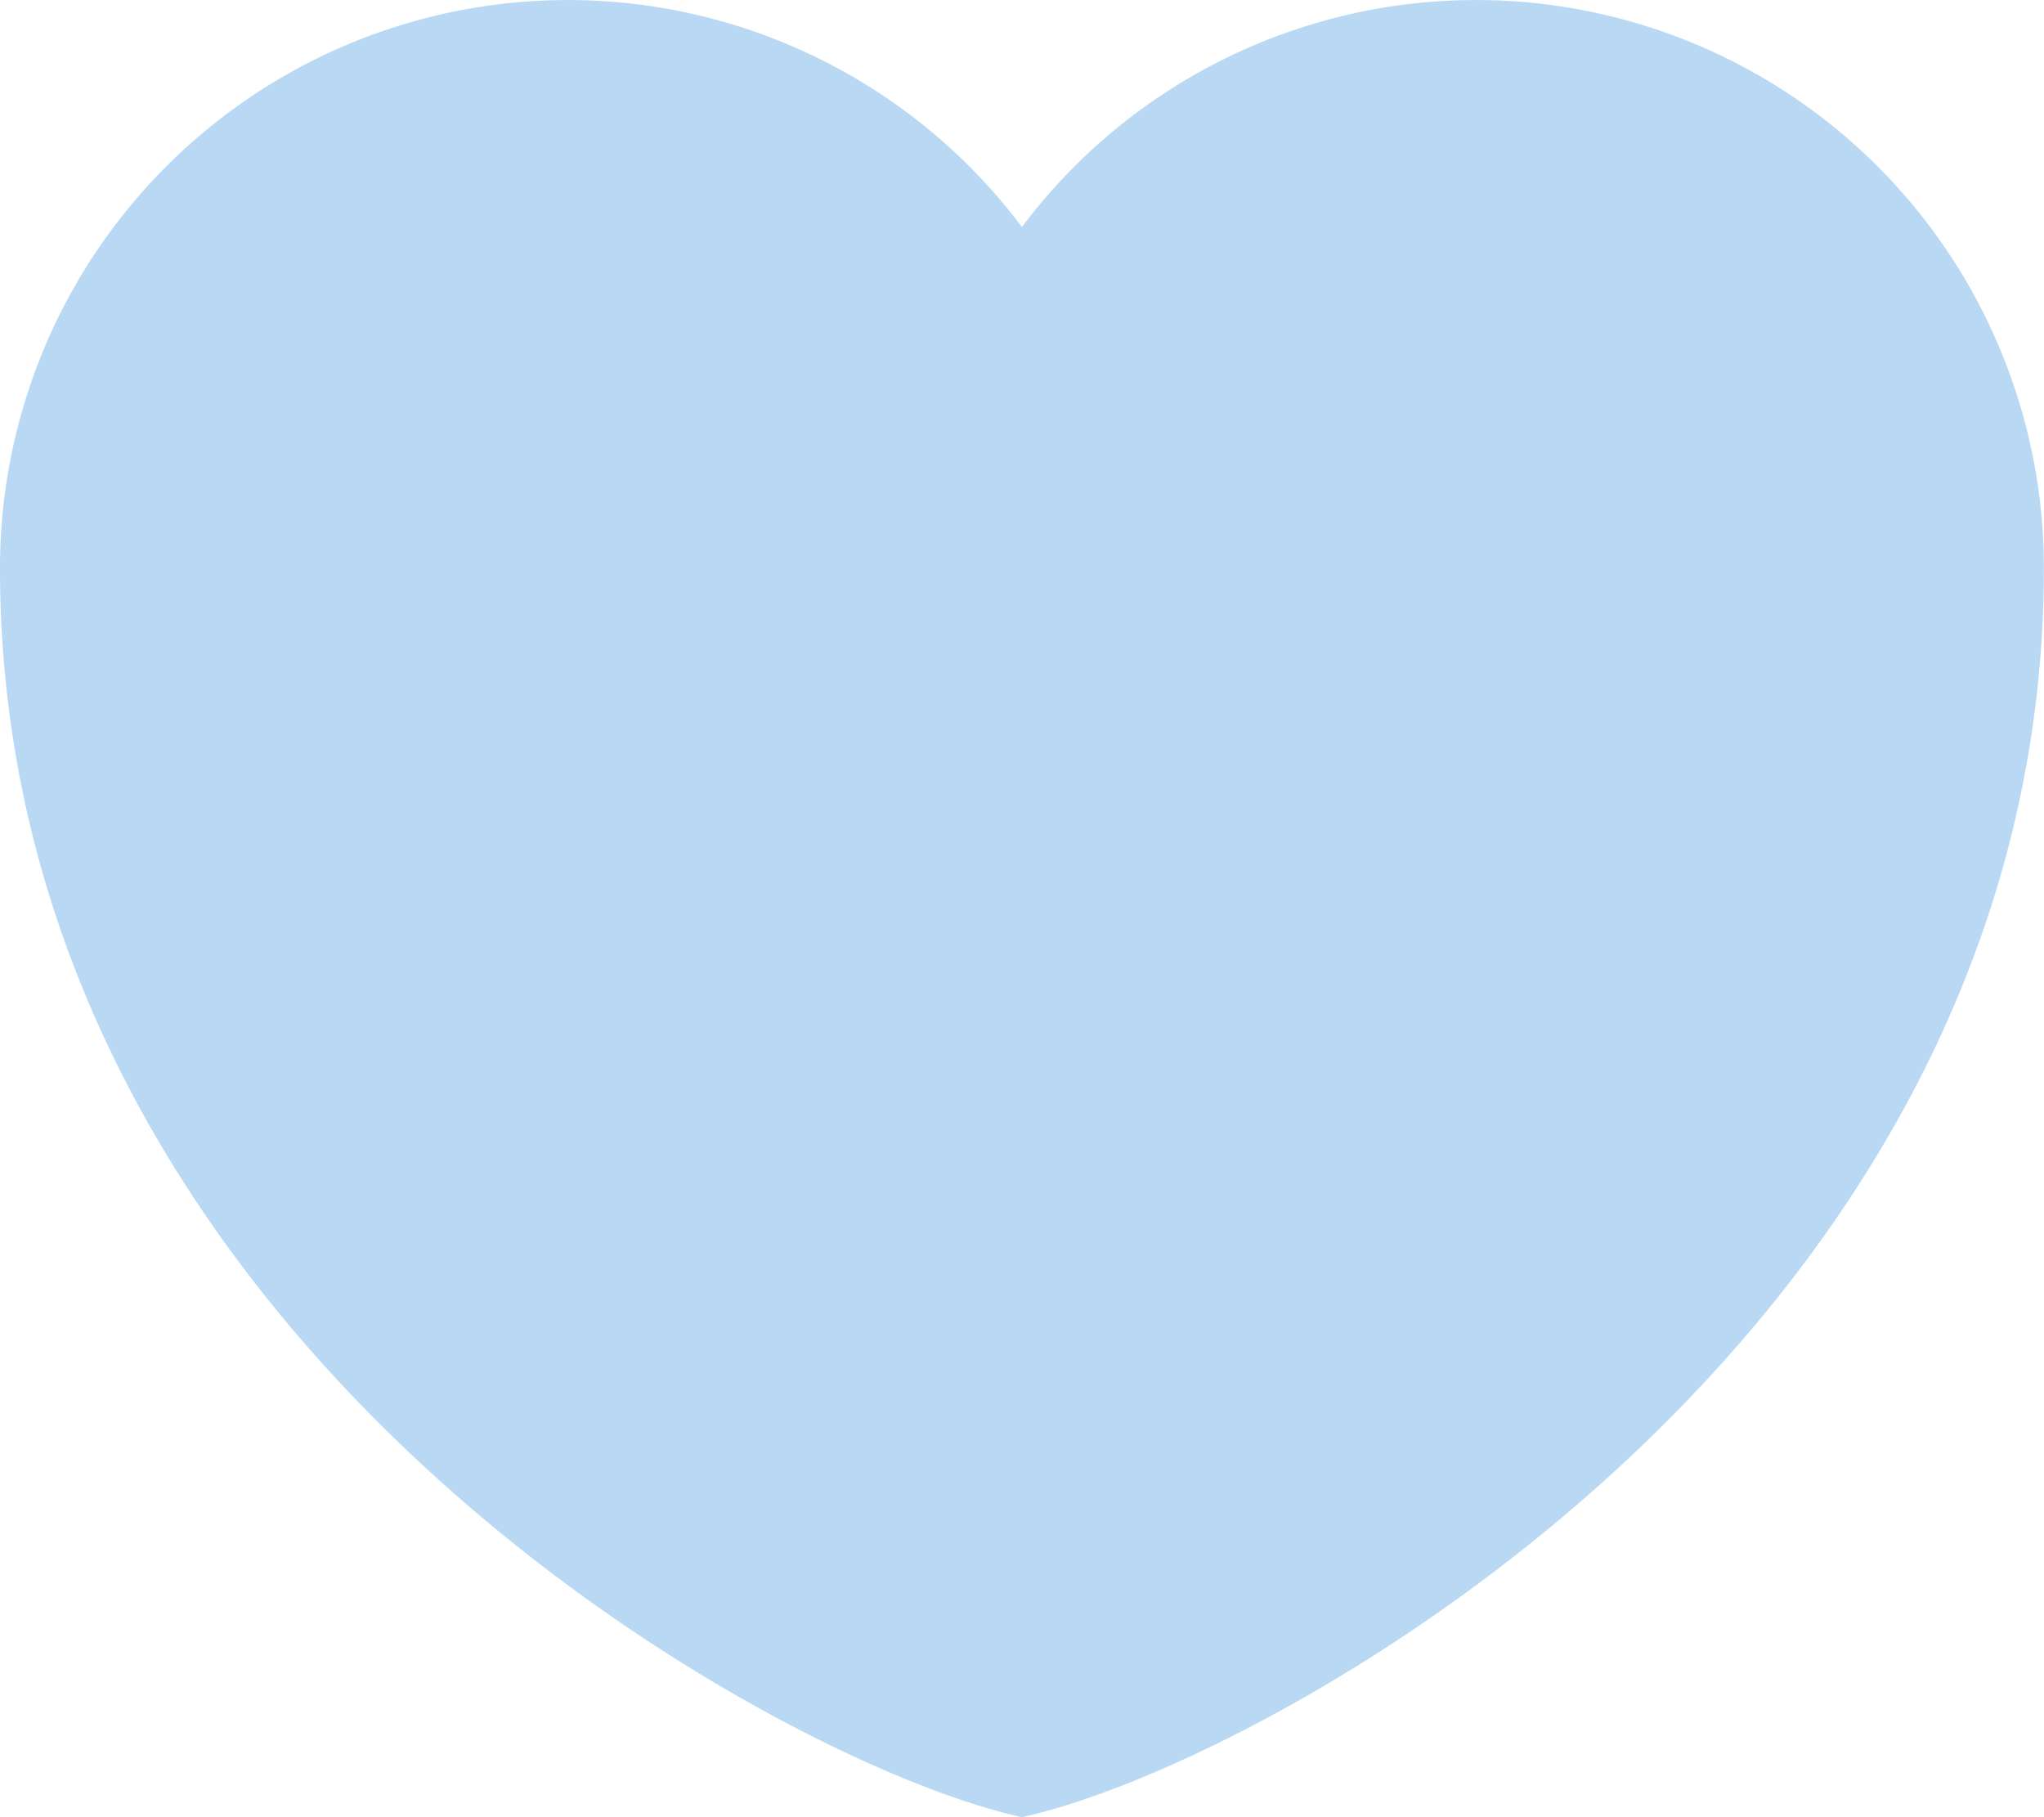
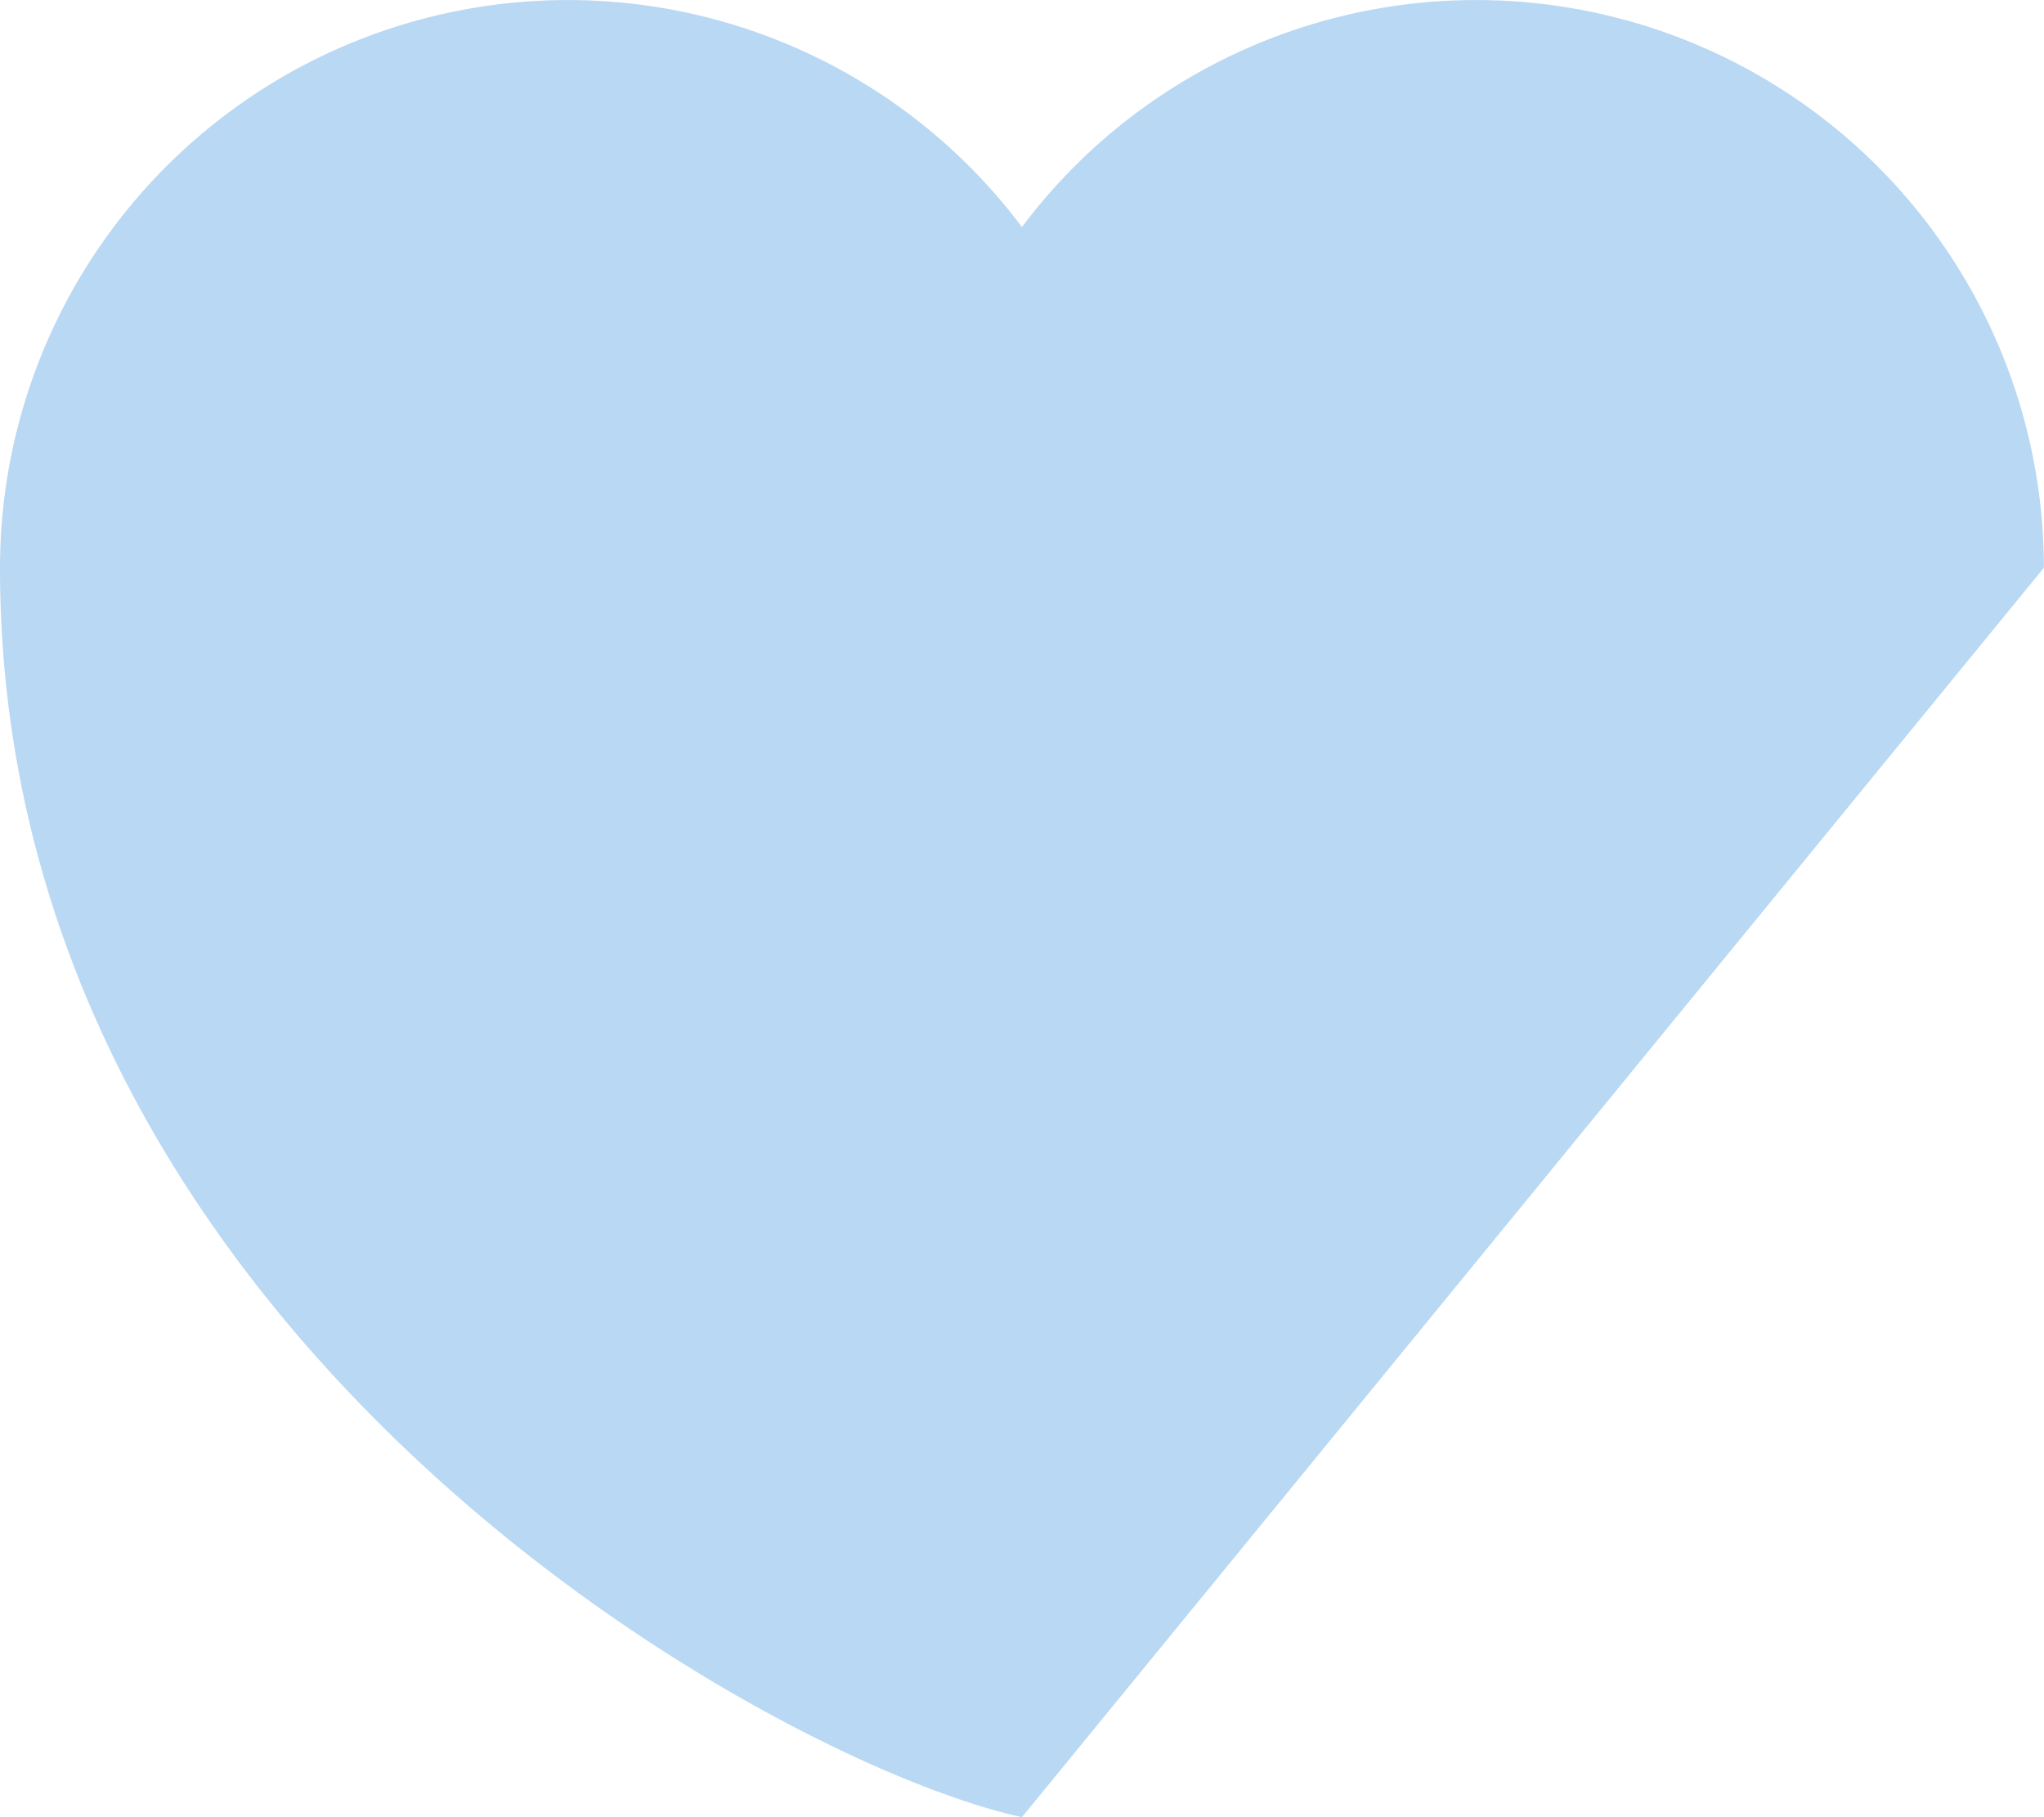
<svg xmlns="http://www.w3.org/2000/svg" width="15.731" height="13.983" viewBox="0 0 15.731 13.983">
-   <path d="M12.365 19.983c-1.927-.42-7.865-3.706-7.865-9.614a4.37 4.37 0 0 1 7.865-2.622 4.37 4.37 0 0 1 7.865 2.622c.001 5.908-5.937 9.194-7.865 9.614z" transform="translate(-4.5 -6)" style="fill:#b9d8f3;fill-rule:evenodd" />
+   <path d="M12.365 19.983c-1.927-.42-7.865-3.706-7.865-9.614a4.37 4.37 0 0 1 7.865-2.622 4.37 4.37 0 0 1 7.865 2.622z" transform="translate(-4.5 -6)" style="fill:#b9d8f3;fill-rule:evenodd" />
</svg>